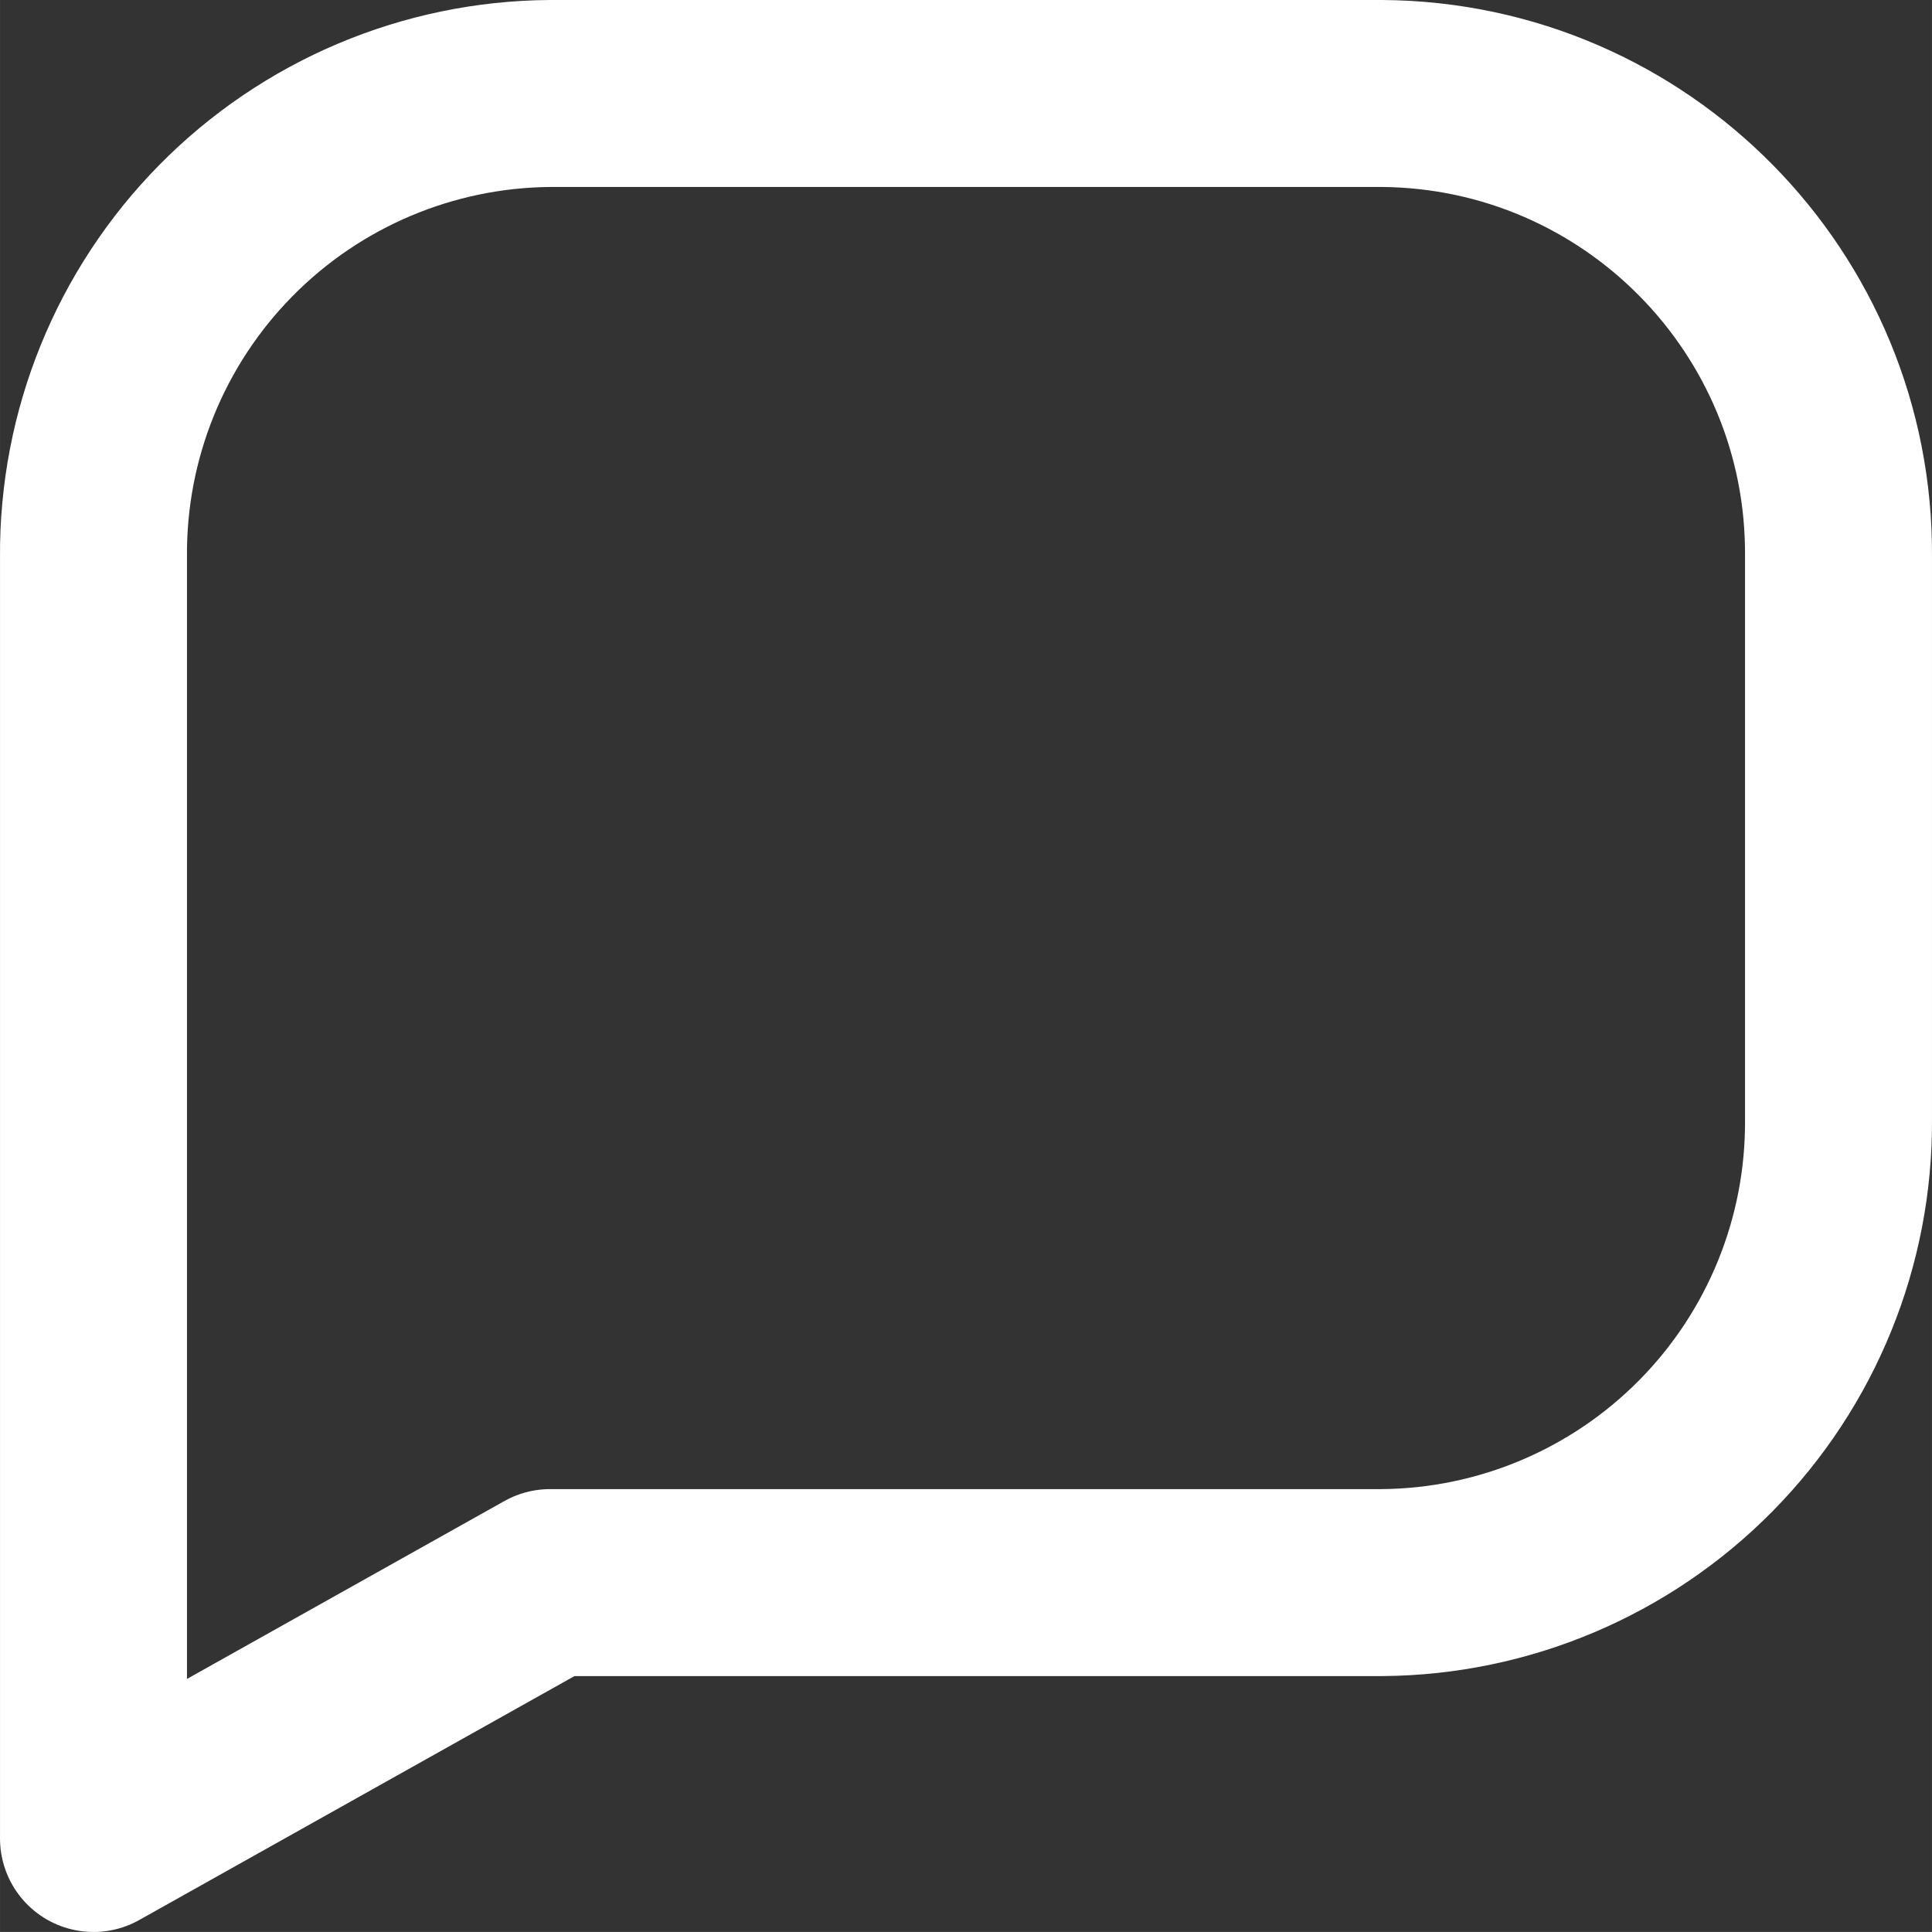
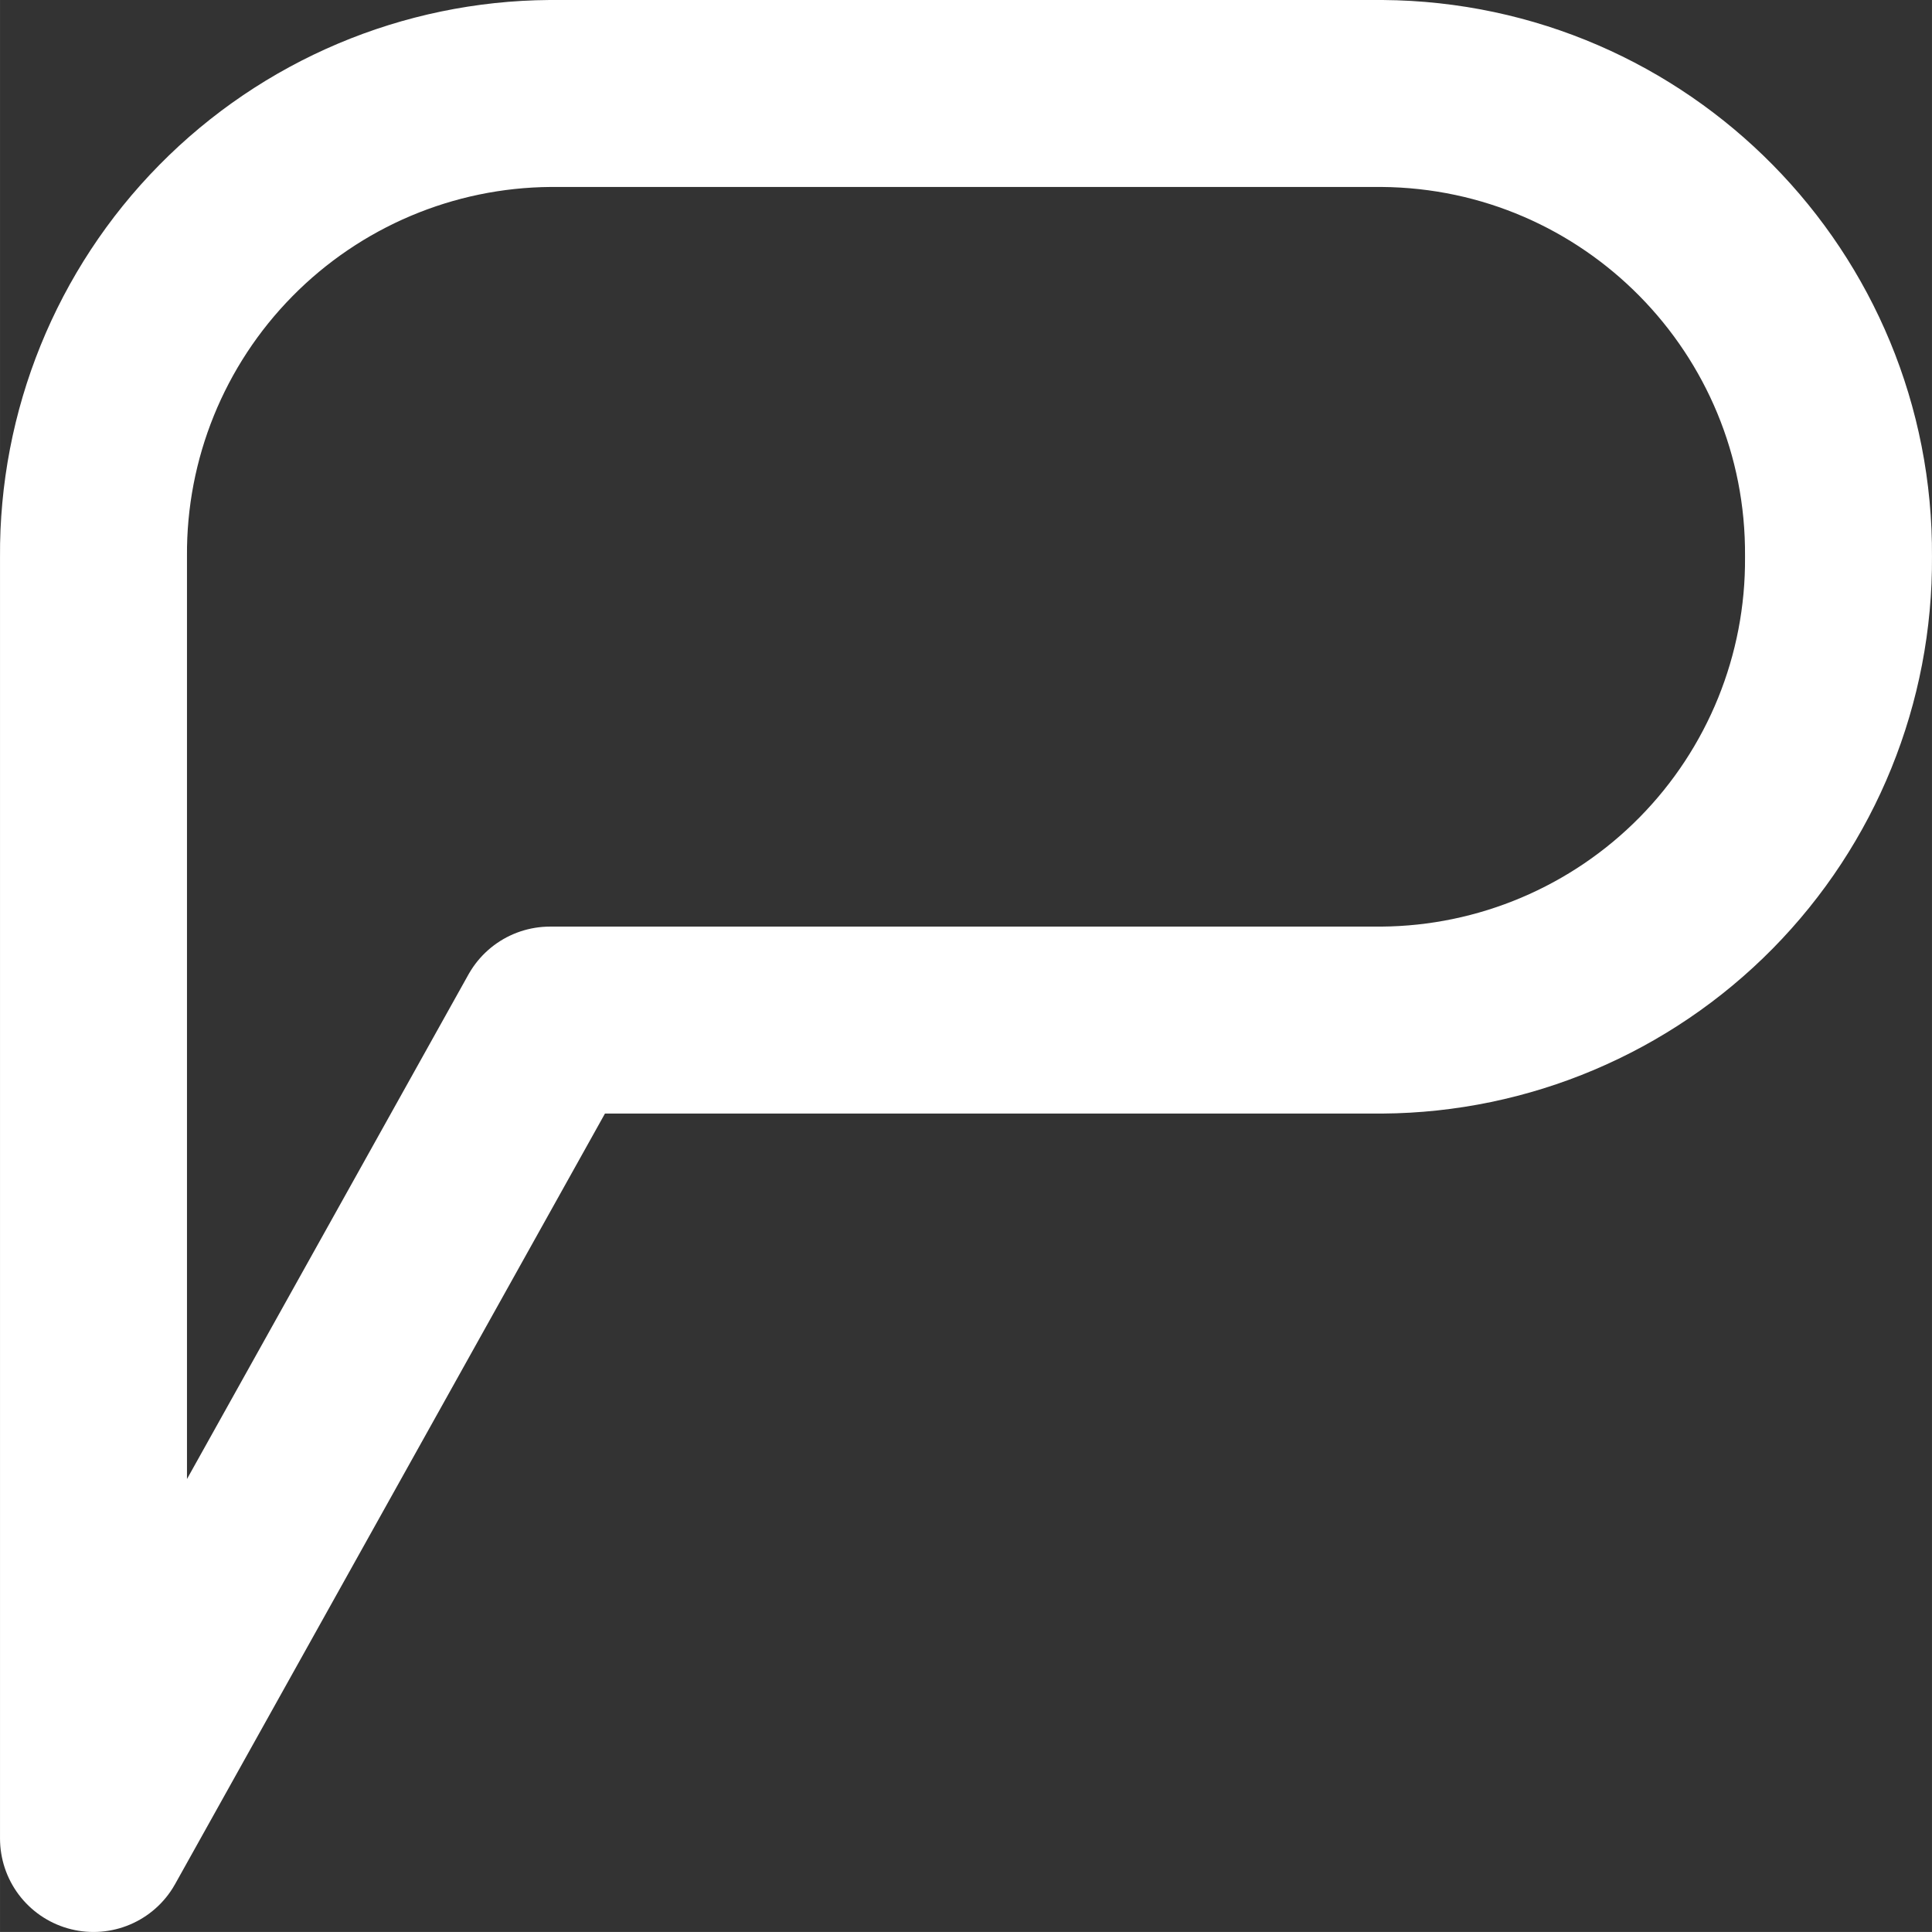
<svg xmlns="http://www.w3.org/2000/svg" width="496.006" height="495.998" viewBox="0 -0.5 15.5 15.5" fill="none" version="1.1" id="svg1">
  <rect x="0" y="-0.5" width="15.5" height="15.5" fill="#333333" stroke="none" />
  <defs id="defs1" />
-   <path fill-rule="evenodd" clip-rule="evenodd" d="M 4.413,0.25 H 11.088 c 2.038,0.015 3.677,1.679 3.662,3.717 V 8.48 c 0.007,0.979 -0.375,1.92 -1.062,2.617 -0.687,0.697 -1.623,1.093 -2.601,1.1 H 4.413 L 0.75,14.25 V 3.967 C 0.743,2.988 1.125,2.047 1.812,1.35 2.499,0.653 3.434,0.257 4.413,0.25 Z" stroke="#ffffff" stroke-width="1.5" stroke-linecap="round" stroke-linejoin="round" id="path1" />
+   <path fill-rule="evenodd" clip-rule="evenodd" d="M 4.413,0.25 H 11.088 c 2.038,0.015 3.677,1.679 3.662,3.717 c 0.007,0.979 -0.375,1.92 -1.062,2.617 -0.687,0.697 -1.623,1.093 -2.601,1.1 H 4.413 L 0.75,14.25 V 3.967 C 0.743,2.988 1.125,2.047 1.812,1.35 2.499,0.653 3.434,0.257 4.413,0.25 Z" stroke="#ffffff" stroke-width="1.5" stroke-linecap="round" stroke-linejoin="round" id="path1" />
</svg>